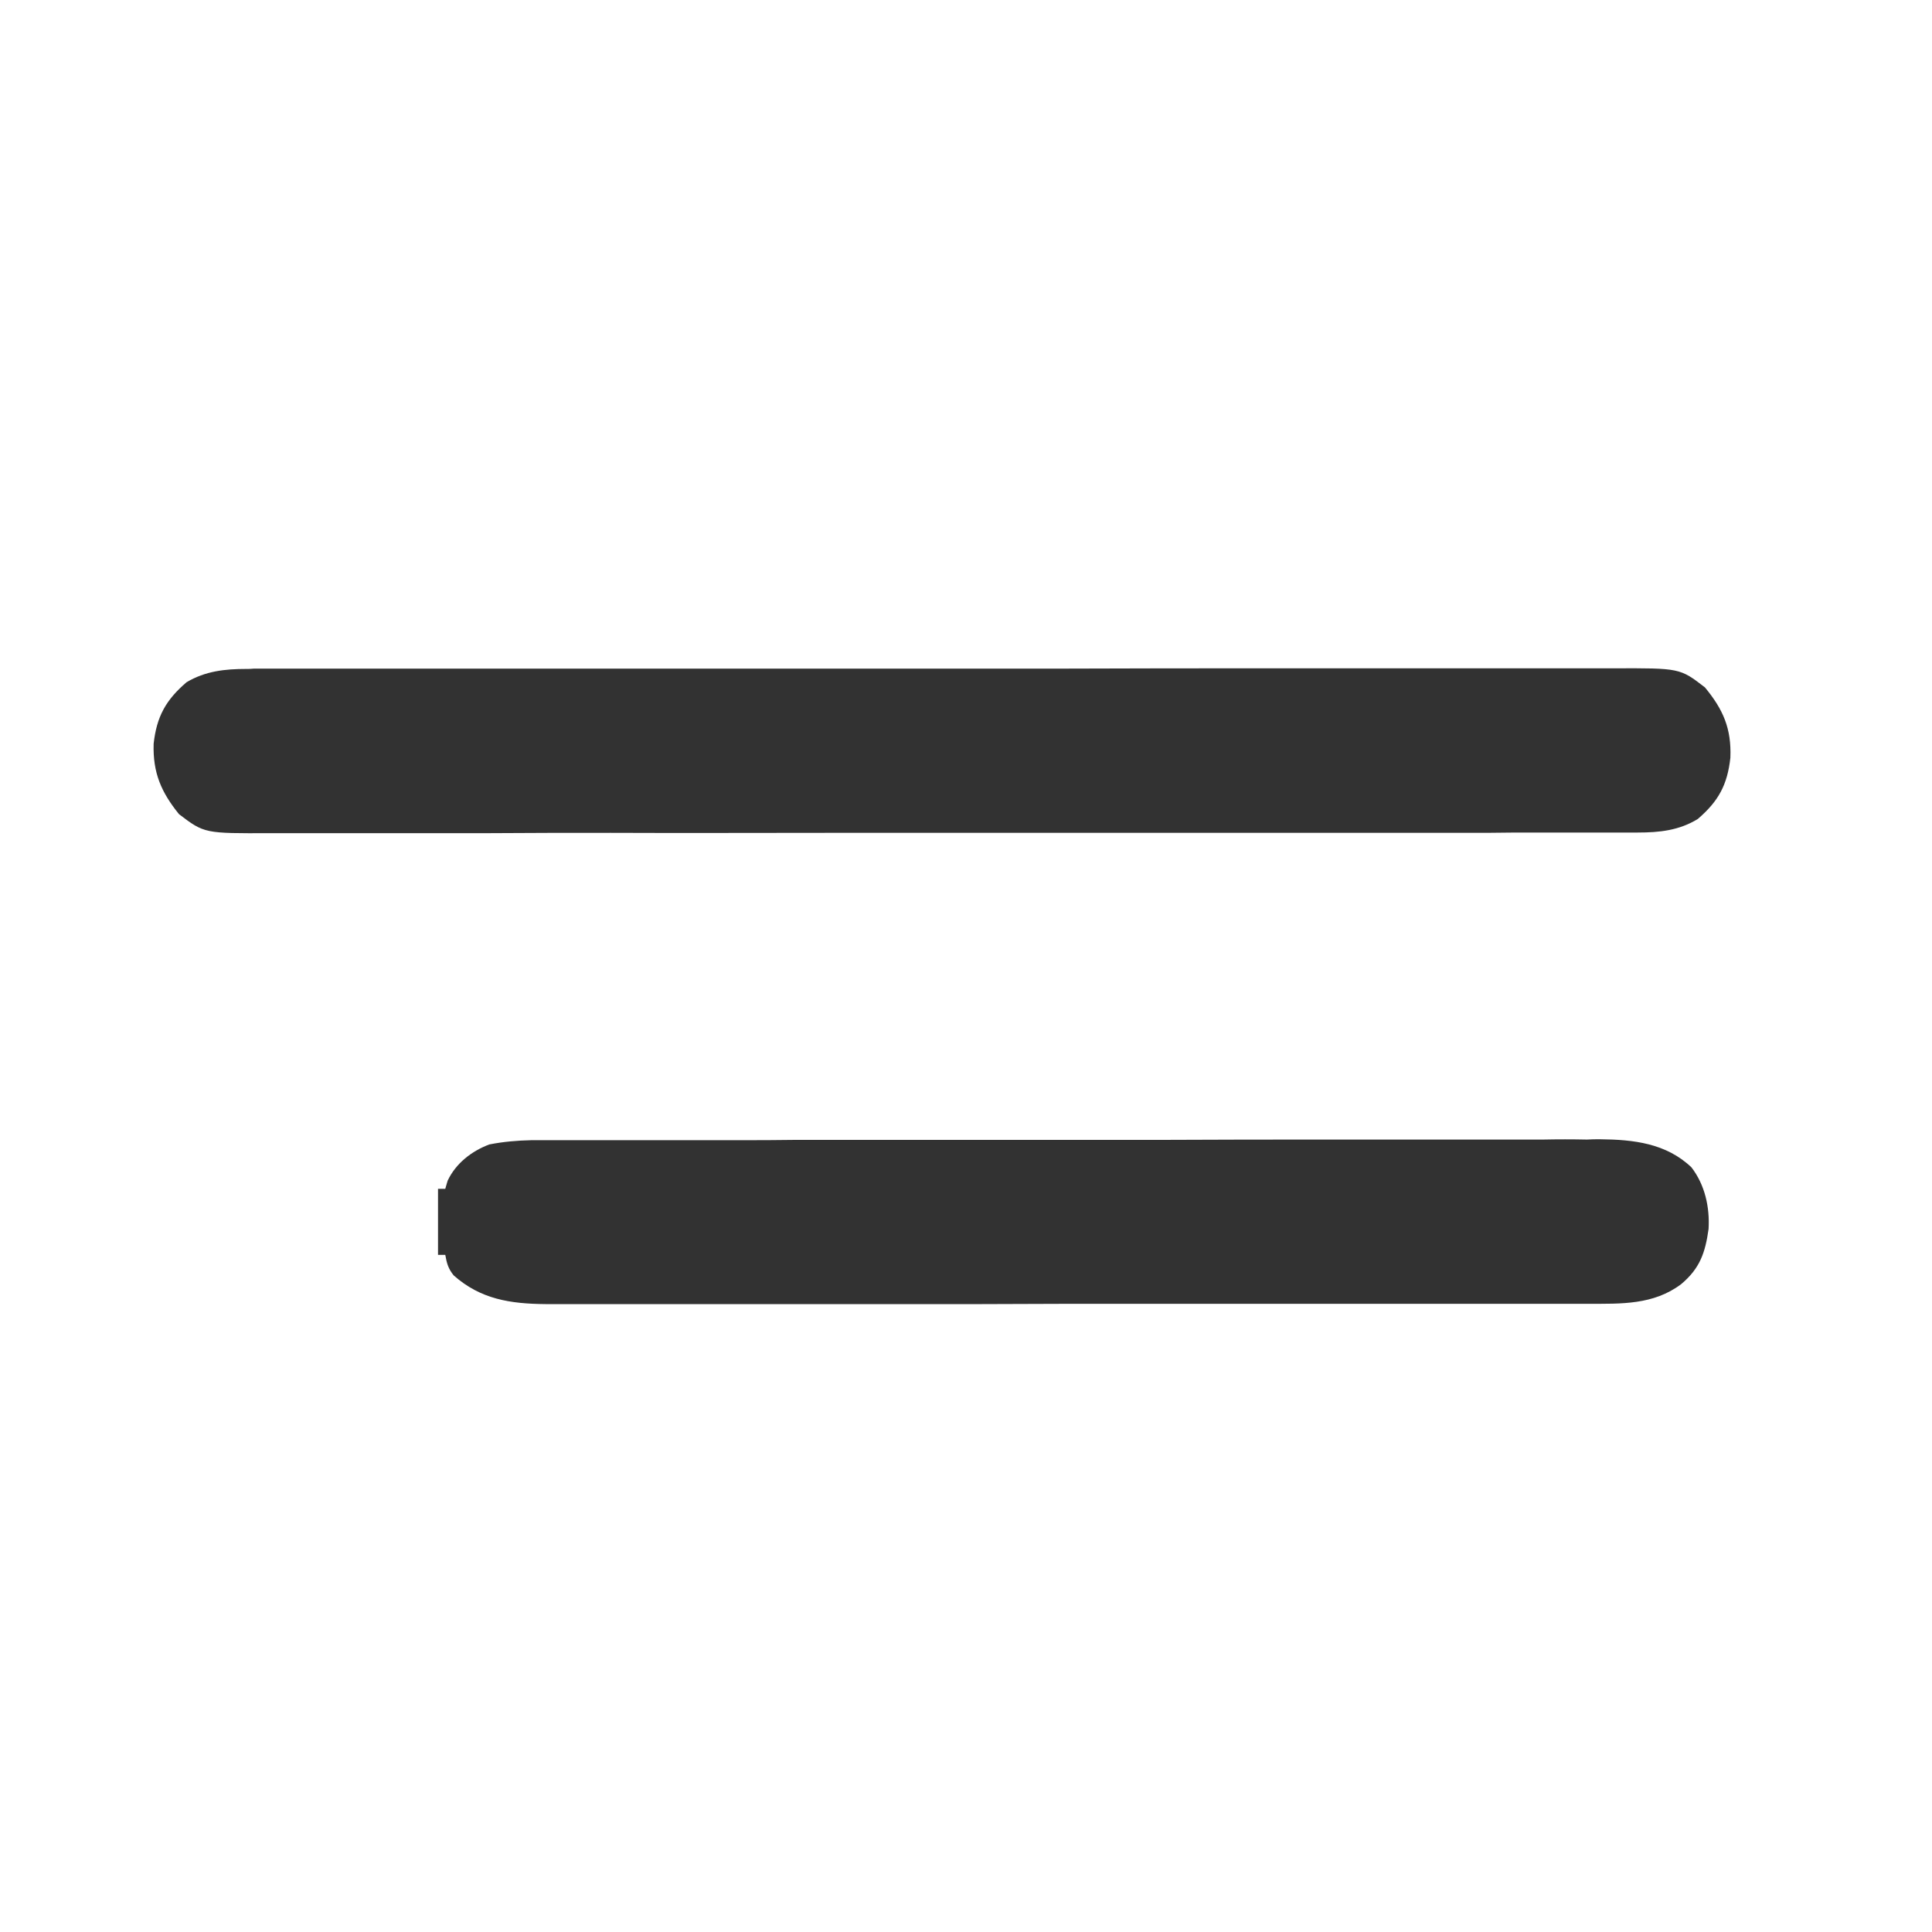
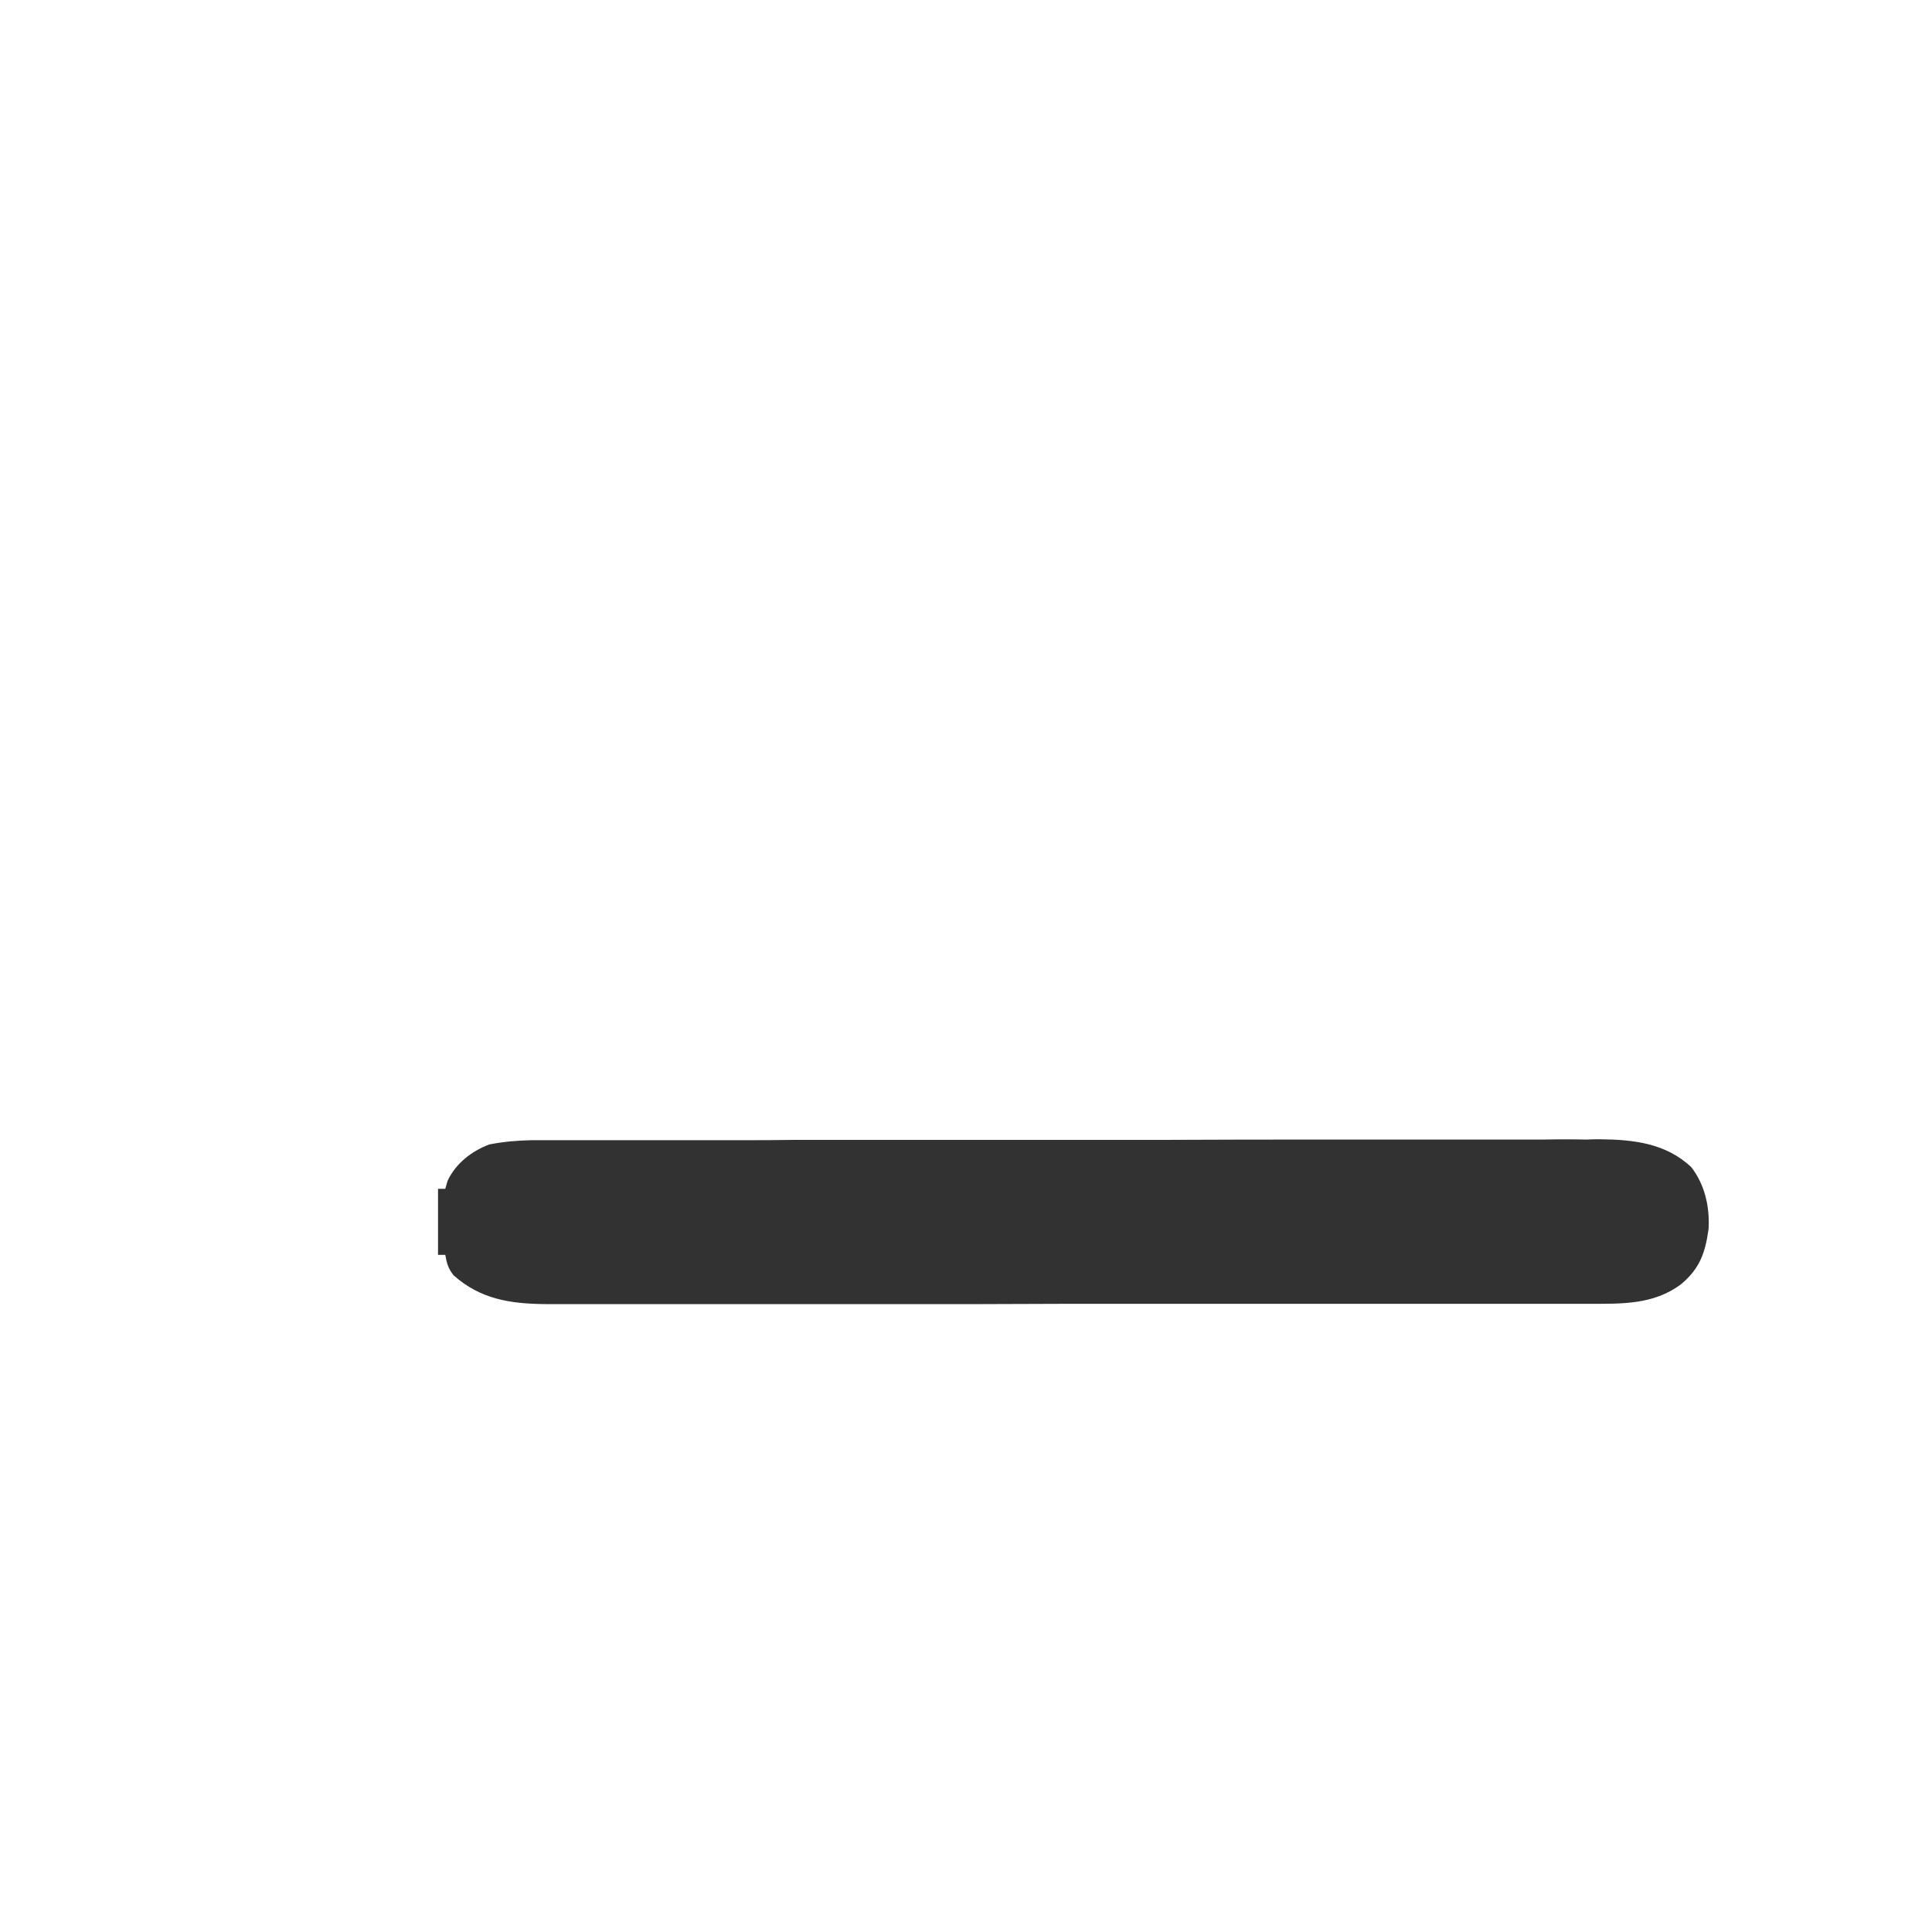
<svg xmlns="http://www.w3.org/2000/svg" width="25px" height="25px" viewBox="0 0 25 25" version="1.1">
  <g id="surface1">
-     <path style=" stroke:none;fill-rule:nonzero;fill:#323232;fill-opacity:1;" d="M 3.188 8.656 C 3.234 8.656 3.234 8.656 3.285 8.652 C 3.391 8.652 3.496 8.652 3.602 8.652 C 3.68 8.652 3.758 8.652 3.832 8.652 C 4.047 8.652 4.258 8.652 4.469 8.652 C 4.695 8.652 4.922 8.652 5.152 8.652 C 5.598 8.652 6.043 8.652 6.492 8.652 C 6.855 8.652 7.215 8.652 7.578 8.652 C 7.656 8.652 7.656 8.652 7.734 8.652 C 7.84 8.652 7.945 8.652 8.051 8.652 C 9.035 8.652 10.02 8.652 11.004 8.652 C 11.902 8.652 12.801 8.652 13.703 8.652 C 14.625 8.648 15.551 8.648 16.477 8.648 C 16.992 8.648 17.512 8.648 18.031 8.648 C 18.473 8.648 18.914 8.648 19.355 8.648 C 19.582 8.648 19.809 8.648 20.031 8.648 C 20.238 8.648 20.445 8.648 20.652 8.648 C 20.727 8.648 20.801 8.648 20.875 8.648 C 21.738 8.645 21.738 8.645 22.062 8.895 C 22.297 9.18 22.406 9.426 22.391 9.805 C 22.352 10.156 22.238 10.367 21.969 10.598 C 21.727 10.746 21.473 10.773 21.191 10.773 C 21.145 10.773 21.145 10.773 21.098 10.773 C 20.988 10.773 20.883 10.773 20.777 10.773 C 20.699 10.773 20.625 10.773 20.547 10.773 C 20.336 10.773 20.125 10.773 19.914 10.773 C 19.684 10.773 19.457 10.773 19.23 10.777 C 18.781 10.777 18.336 10.777 17.891 10.777 C 17.527 10.777 17.164 10.777 16.801 10.777 C 16.723 10.777 16.723 10.777 16.645 10.777 C 16.539 10.777 16.434 10.777 16.332 10.777 C 15.348 10.777 14.363 10.777 13.379 10.777 C 12.48 10.777 11.578 10.777 10.68 10.777 C 9.754 10.777 8.828 10.781 7.906 10.777 C 7.387 10.777 6.867 10.777 6.348 10.781 C 5.906 10.781 5.465 10.781 5.023 10.781 C 4.797 10.781 4.574 10.781 4.348 10.781 C 4.141 10.781 3.934 10.781 3.73 10.781 C 3.656 10.781 3.578 10.781 3.504 10.781 C 2.645 10.785 2.645 10.785 2.316 10.535 C 2.086 10.25 1.977 10 1.988 9.625 C 2.027 9.273 2.145 9.059 2.414 8.828 C 2.656 8.684 2.91 8.656 3.188 8.656 Z M 3.188 8.656 " />
    <path style=" stroke:none;fill-rule:nonzero;fill:#323232;fill-opacity:1;" d="M 6.879 14.754 C 6.957 14.754 6.957 14.754 7.035 14.754 C 7.09 14.754 7.145 14.754 7.203 14.754 C 7.262 14.754 7.32 14.754 7.383 14.754 C 7.547 14.754 7.711 14.754 7.875 14.754 C 8.051 14.754 8.227 14.754 8.402 14.754 C 8.793 14.754 9.18 14.754 9.566 14.754 C 9.809 14.754 10.047 14.754 10.289 14.75 C 10.961 14.75 11.629 14.75 12.301 14.75 C 12.34 14.75 12.383 14.75 12.43 14.75 C 12.492 14.75 12.492 14.75 12.559 14.75 C 12.645 14.75 12.734 14.75 12.82 14.75 C 12.863 14.75 12.906 14.75 12.949 14.75 C 13.648 14.75 14.348 14.75 15.047 14.75 C 15.766 14.746 16.484 14.746 17.203 14.746 C 17.605 14.746 18.008 14.746 18.41 14.746 C 18.754 14.746 19.098 14.746 19.441 14.746 C 19.617 14.746 19.793 14.746 19.965 14.746 C 20.156 14.742 20.348 14.742 20.535 14.746 C 20.59 14.742 20.645 14.742 20.703 14.742 C 21.137 14.746 21.559 14.793 21.887 15.105 C 22.062 15.332 22.125 15.621 22.109 15.902 C 22.066 16.211 21.996 16.414 21.754 16.617 C 21.395 16.887 20.977 16.871 20.551 16.871 C 20.488 16.871 20.43 16.871 20.371 16.871 C 20.207 16.871 20.043 16.871 19.879 16.871 C 19.699 16.871 19.523 16.871 19.348 16.871 C 19 16.871 18.652 16.871 18.309 16.871 C 18.027 16.871 17.746 16.871 17.461 16.871 C 17.422 16.871 17.383 16.871 17.34 16.871 C 17.258 16.871 17.18 16.871 17.098 16.871 C 16.332 16.871 15.57 16.871 14.805 16.871 C 14.105 16.871 13.406 16.871 12.707 16.875 C 11.992 16.875 11.273 16.875 10.555 16.875 C 10.152 16.875 9.75 16.875 9.348 16.875 C 9.004 16.875 8.66 16.875 8.32 16.875 C 8.145 16.875 7.969 16.875 7.793 16.875 C 7.605 16.875 7.414 16.875 7.227 16.875 C 7.172 16.875 7.117 16.875 7.059 16.875 C 6.602 16.871 6.219 16.812 5.871 16.504 C 5.801 16.418 5.781 16.348 5.762 16.238 C 5.73 16.238 5.699 16.238 5.668 16.238 C 5.668 15.957 5.668 15.672 5.668 15.383 C 5.699 15.383 5.73 15.383 5.762 15.383 C 5.773 15.348 5.781 15.312 5.793 15.277 C 5.898 15.055 6.102 14.895 6.332 14.809 C 6.516 14.773 6.691 14.758 6.879 14.754 Z M 6.879 14.754 " />
  </g>
</svg>